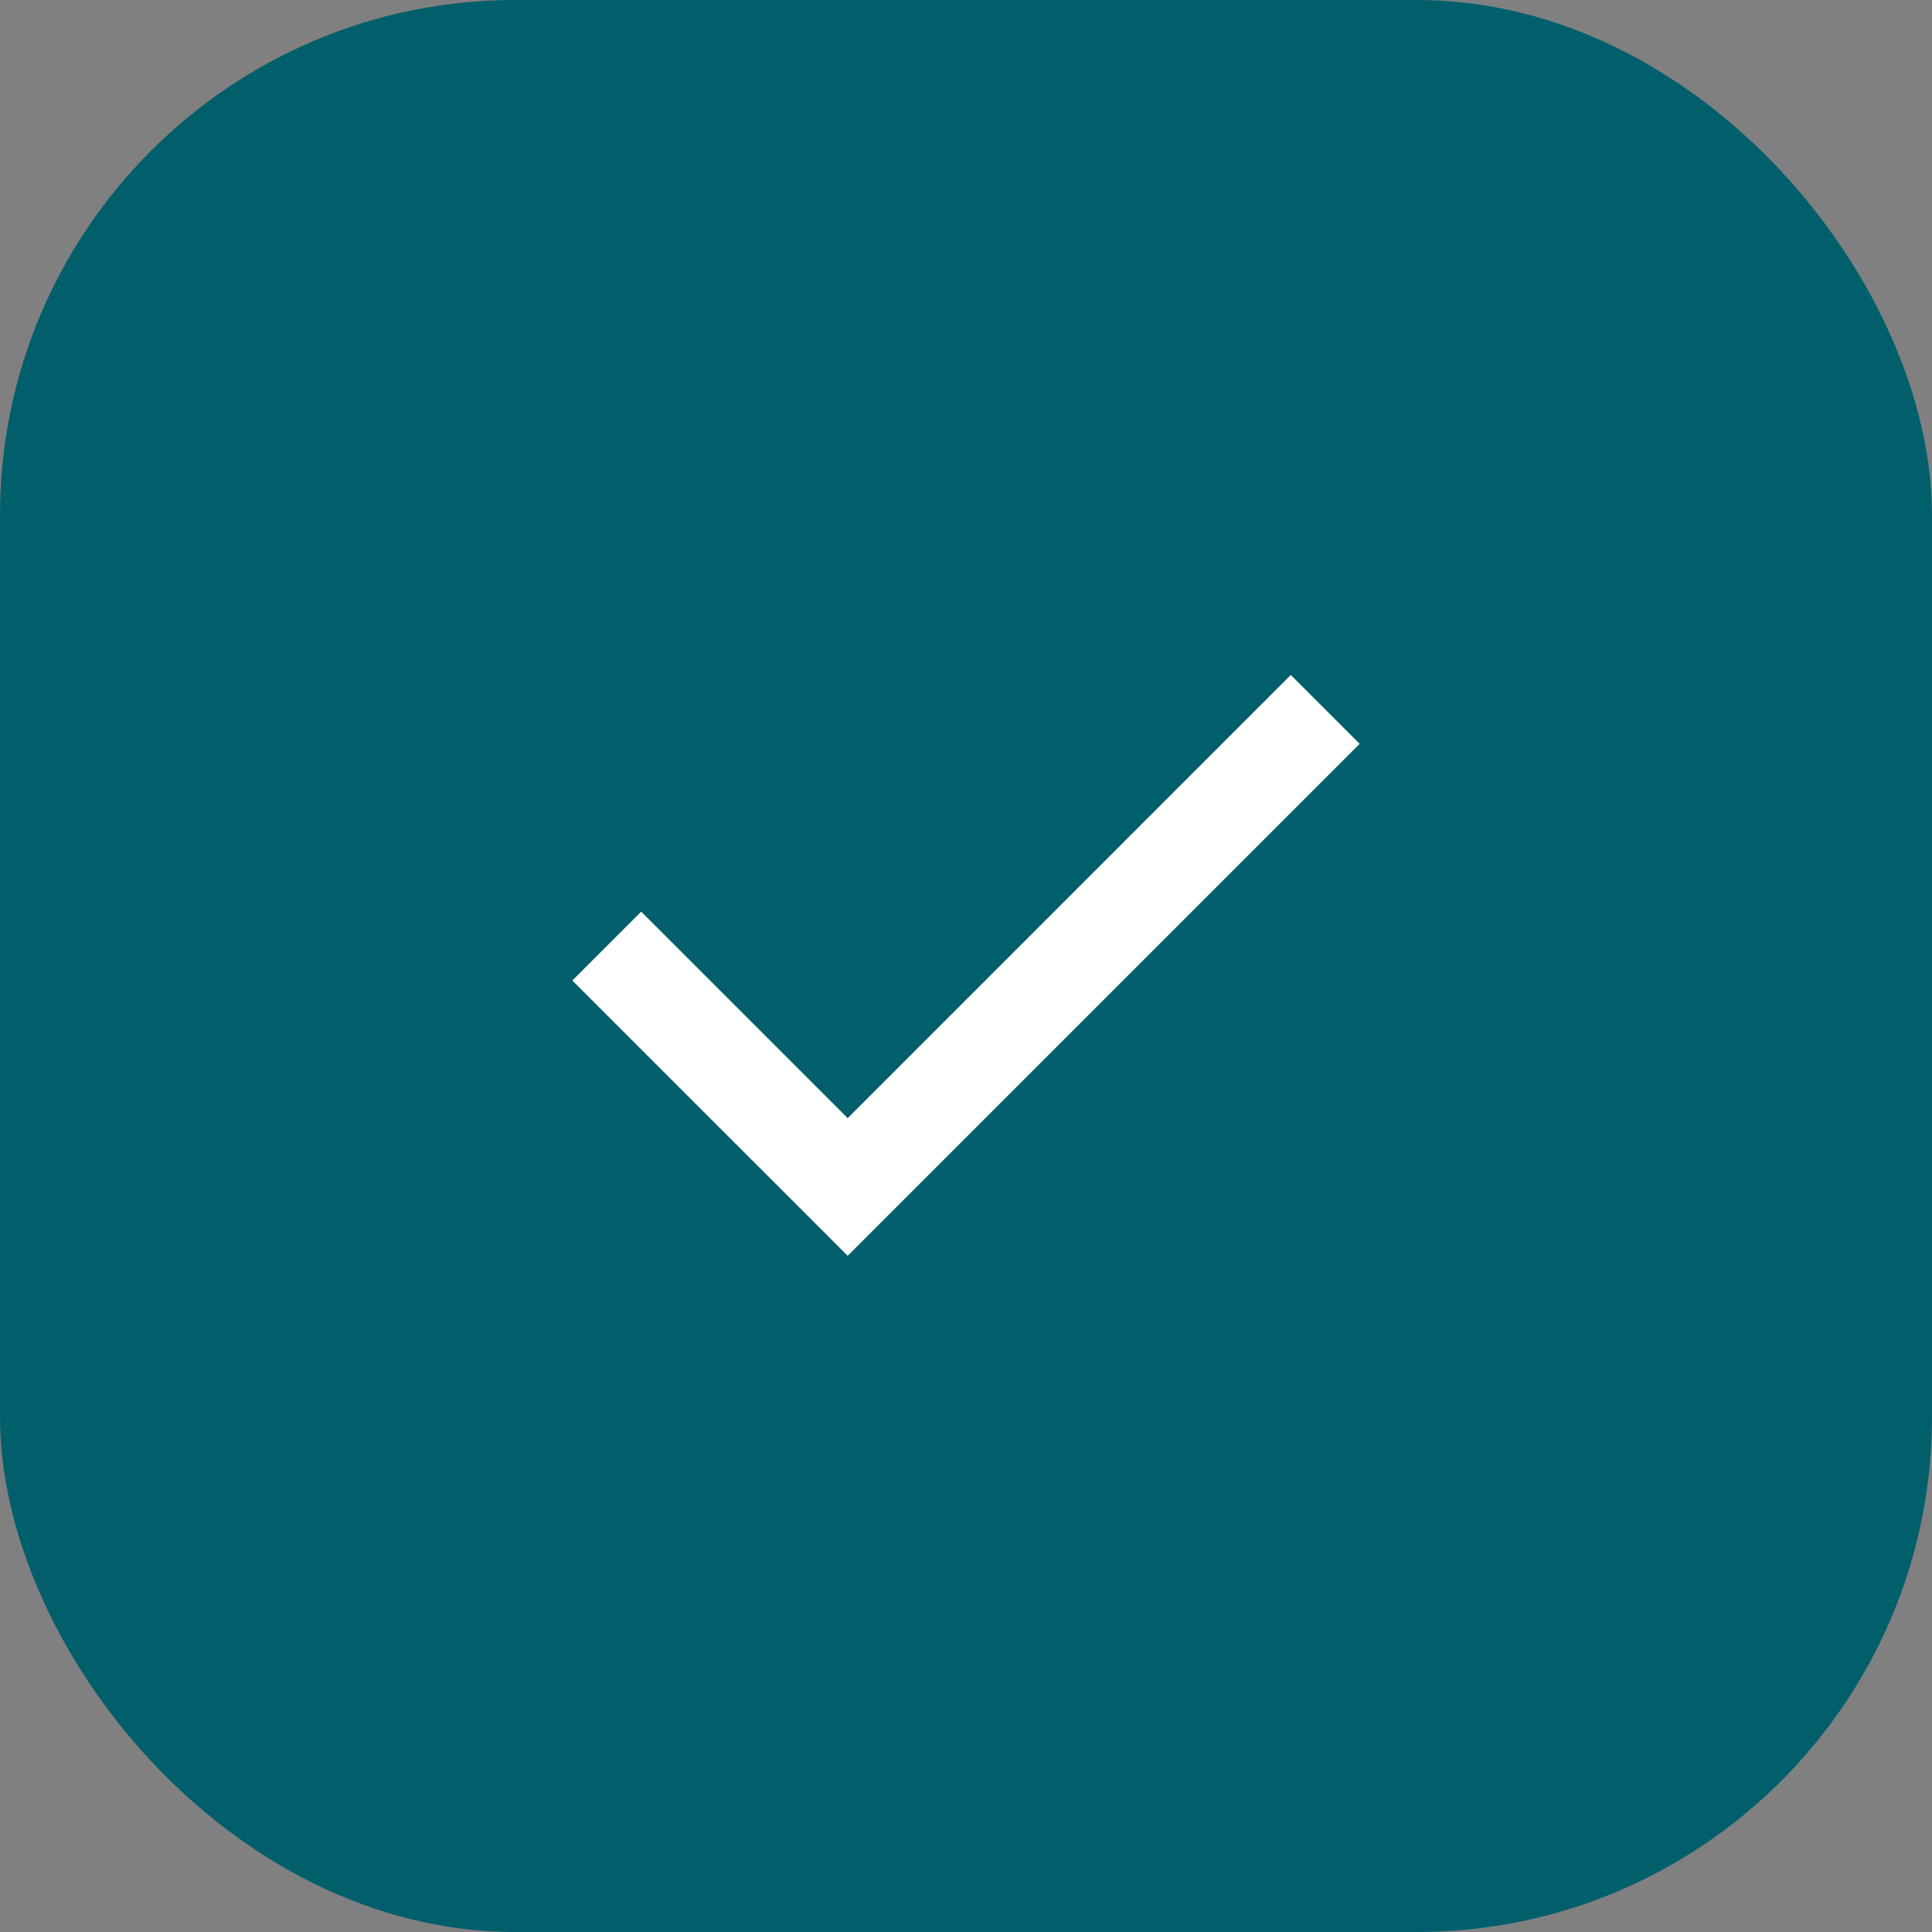
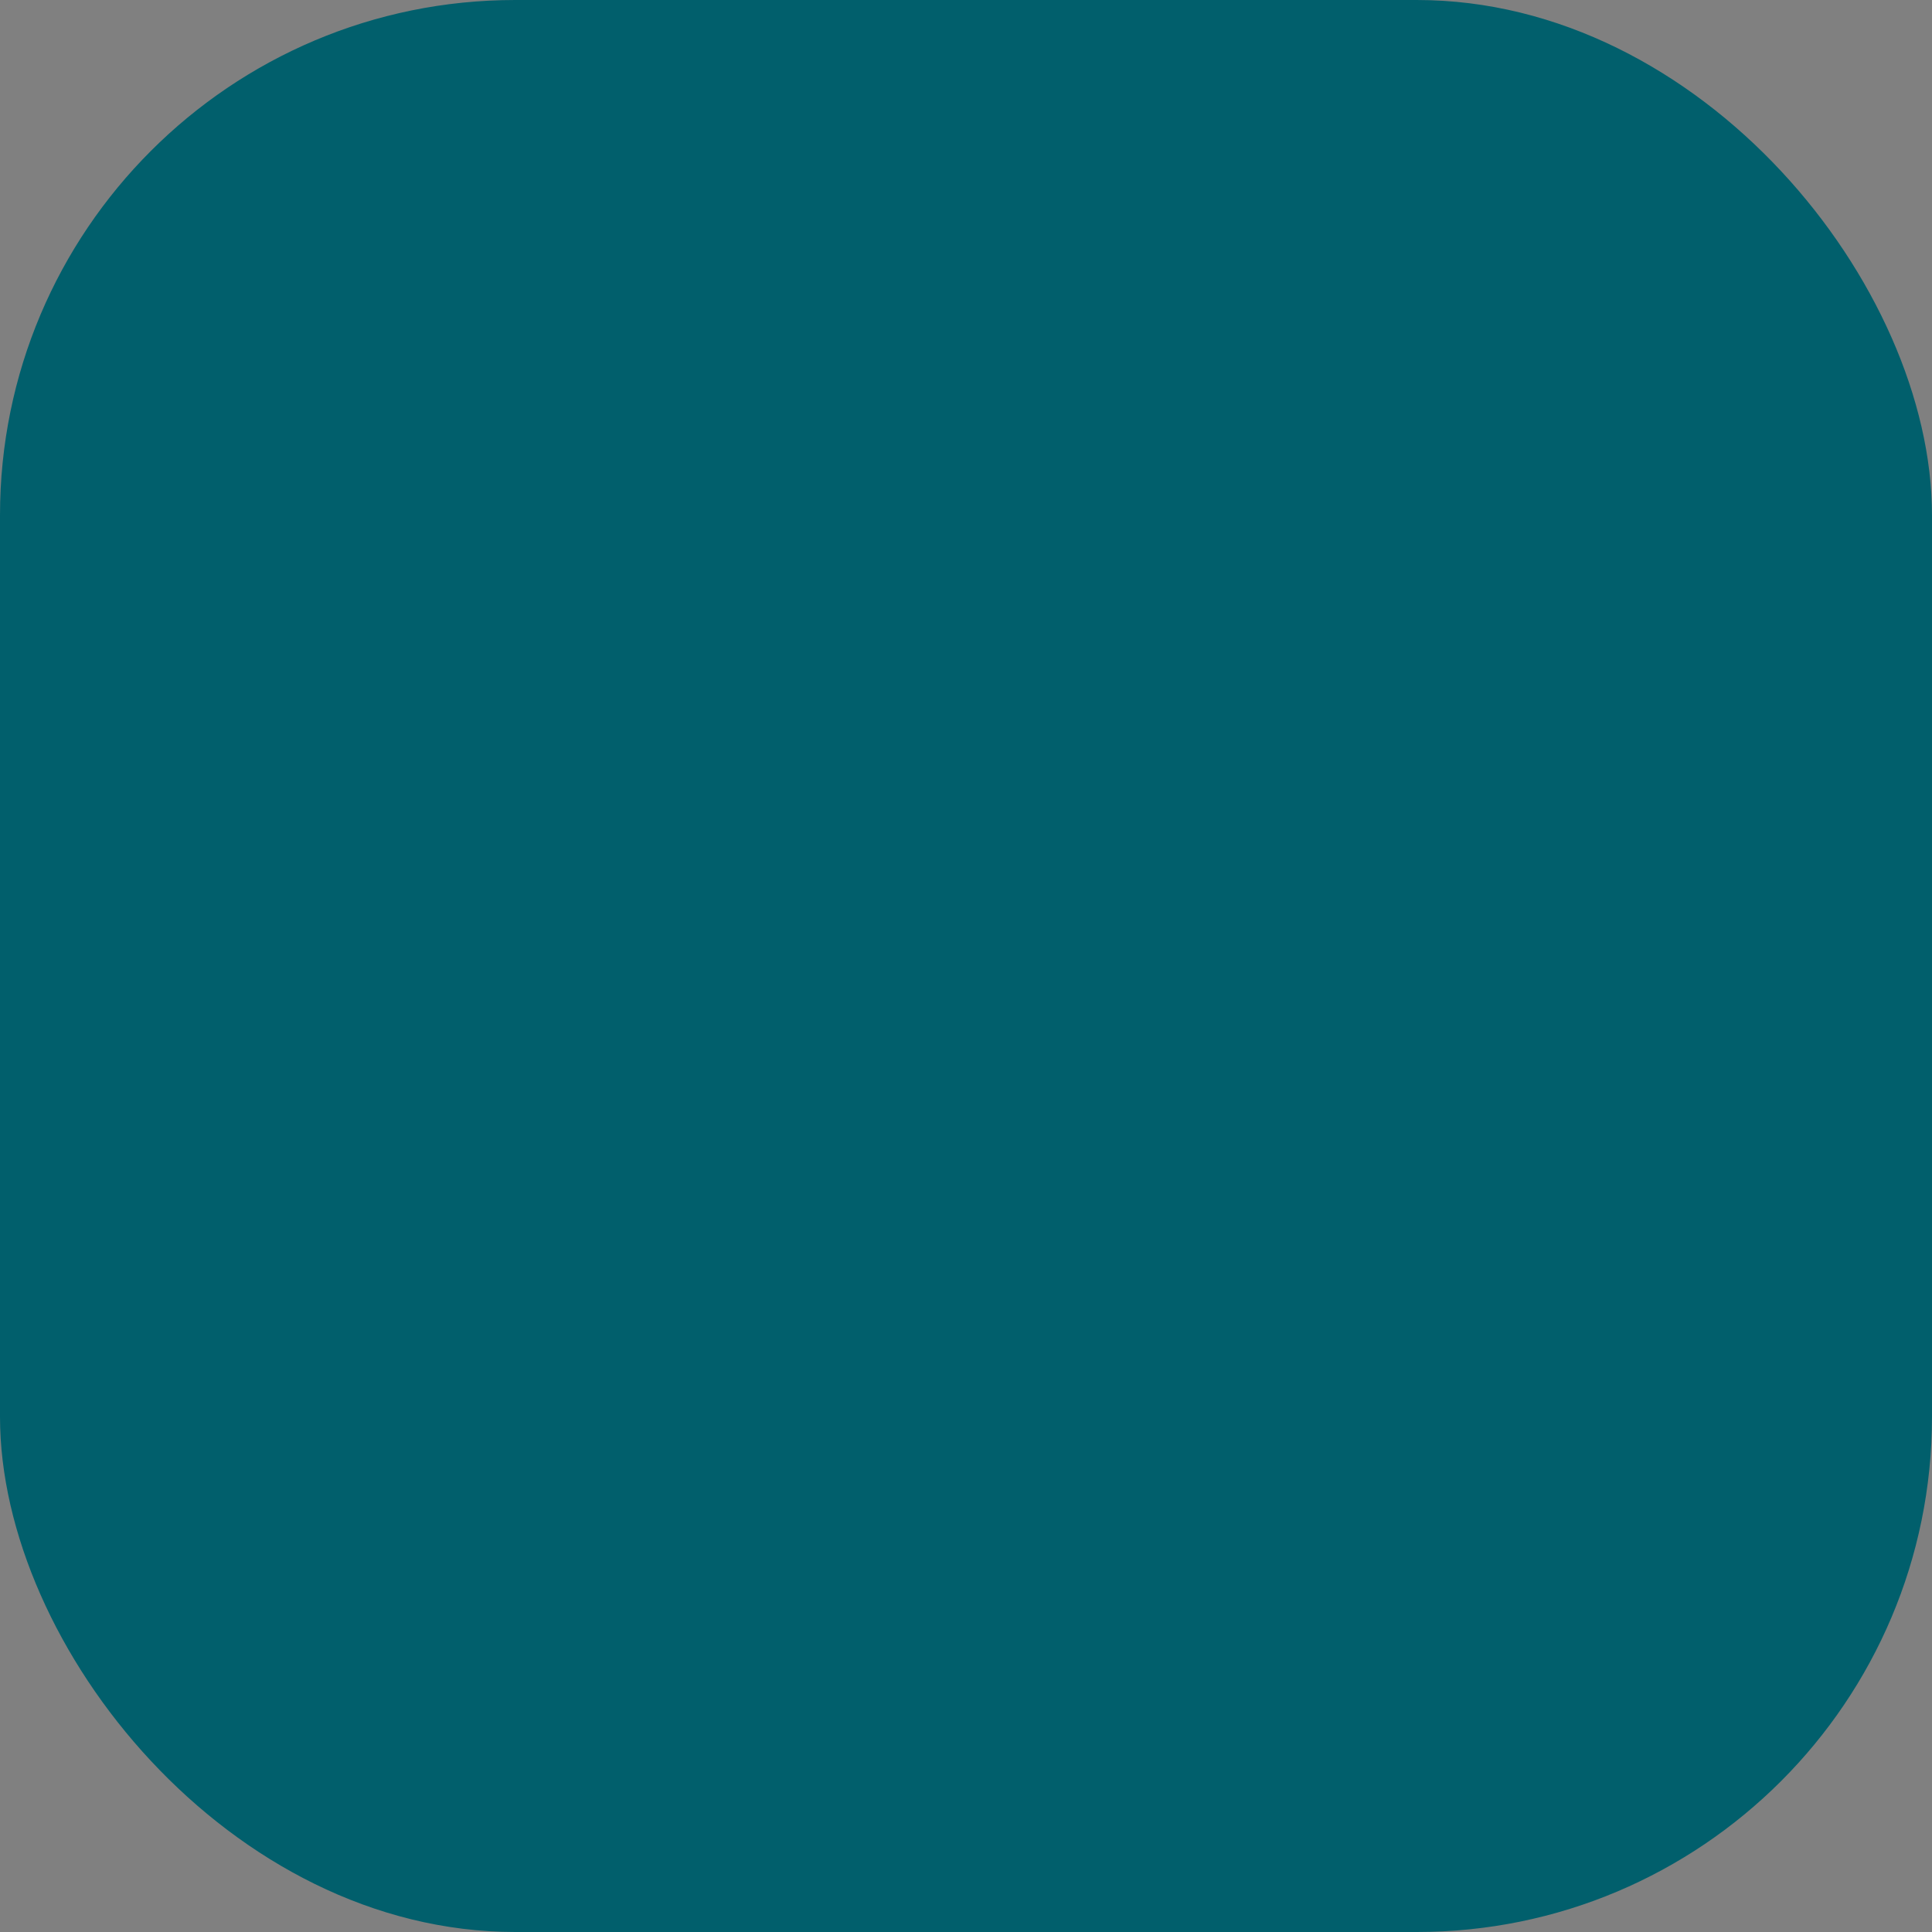
<svg xmlns="http://www.w3.org/2000/svg" width="25" height="25" viewBox="0 0 25 25" fill="none">
  <rect x="0" y="0" width="25" height="25" fill="#808080" stroke="none" />
  <rect width="25" height="25" rx="6.667" fill="#015F6C" />
-   <path d="M10.969 16.25L7.406 12.688L8.297 11.797L10.969 14.469L16.703 8.734L17.594 9.625L10.969 16.25Z" fill="white" />
</svg>